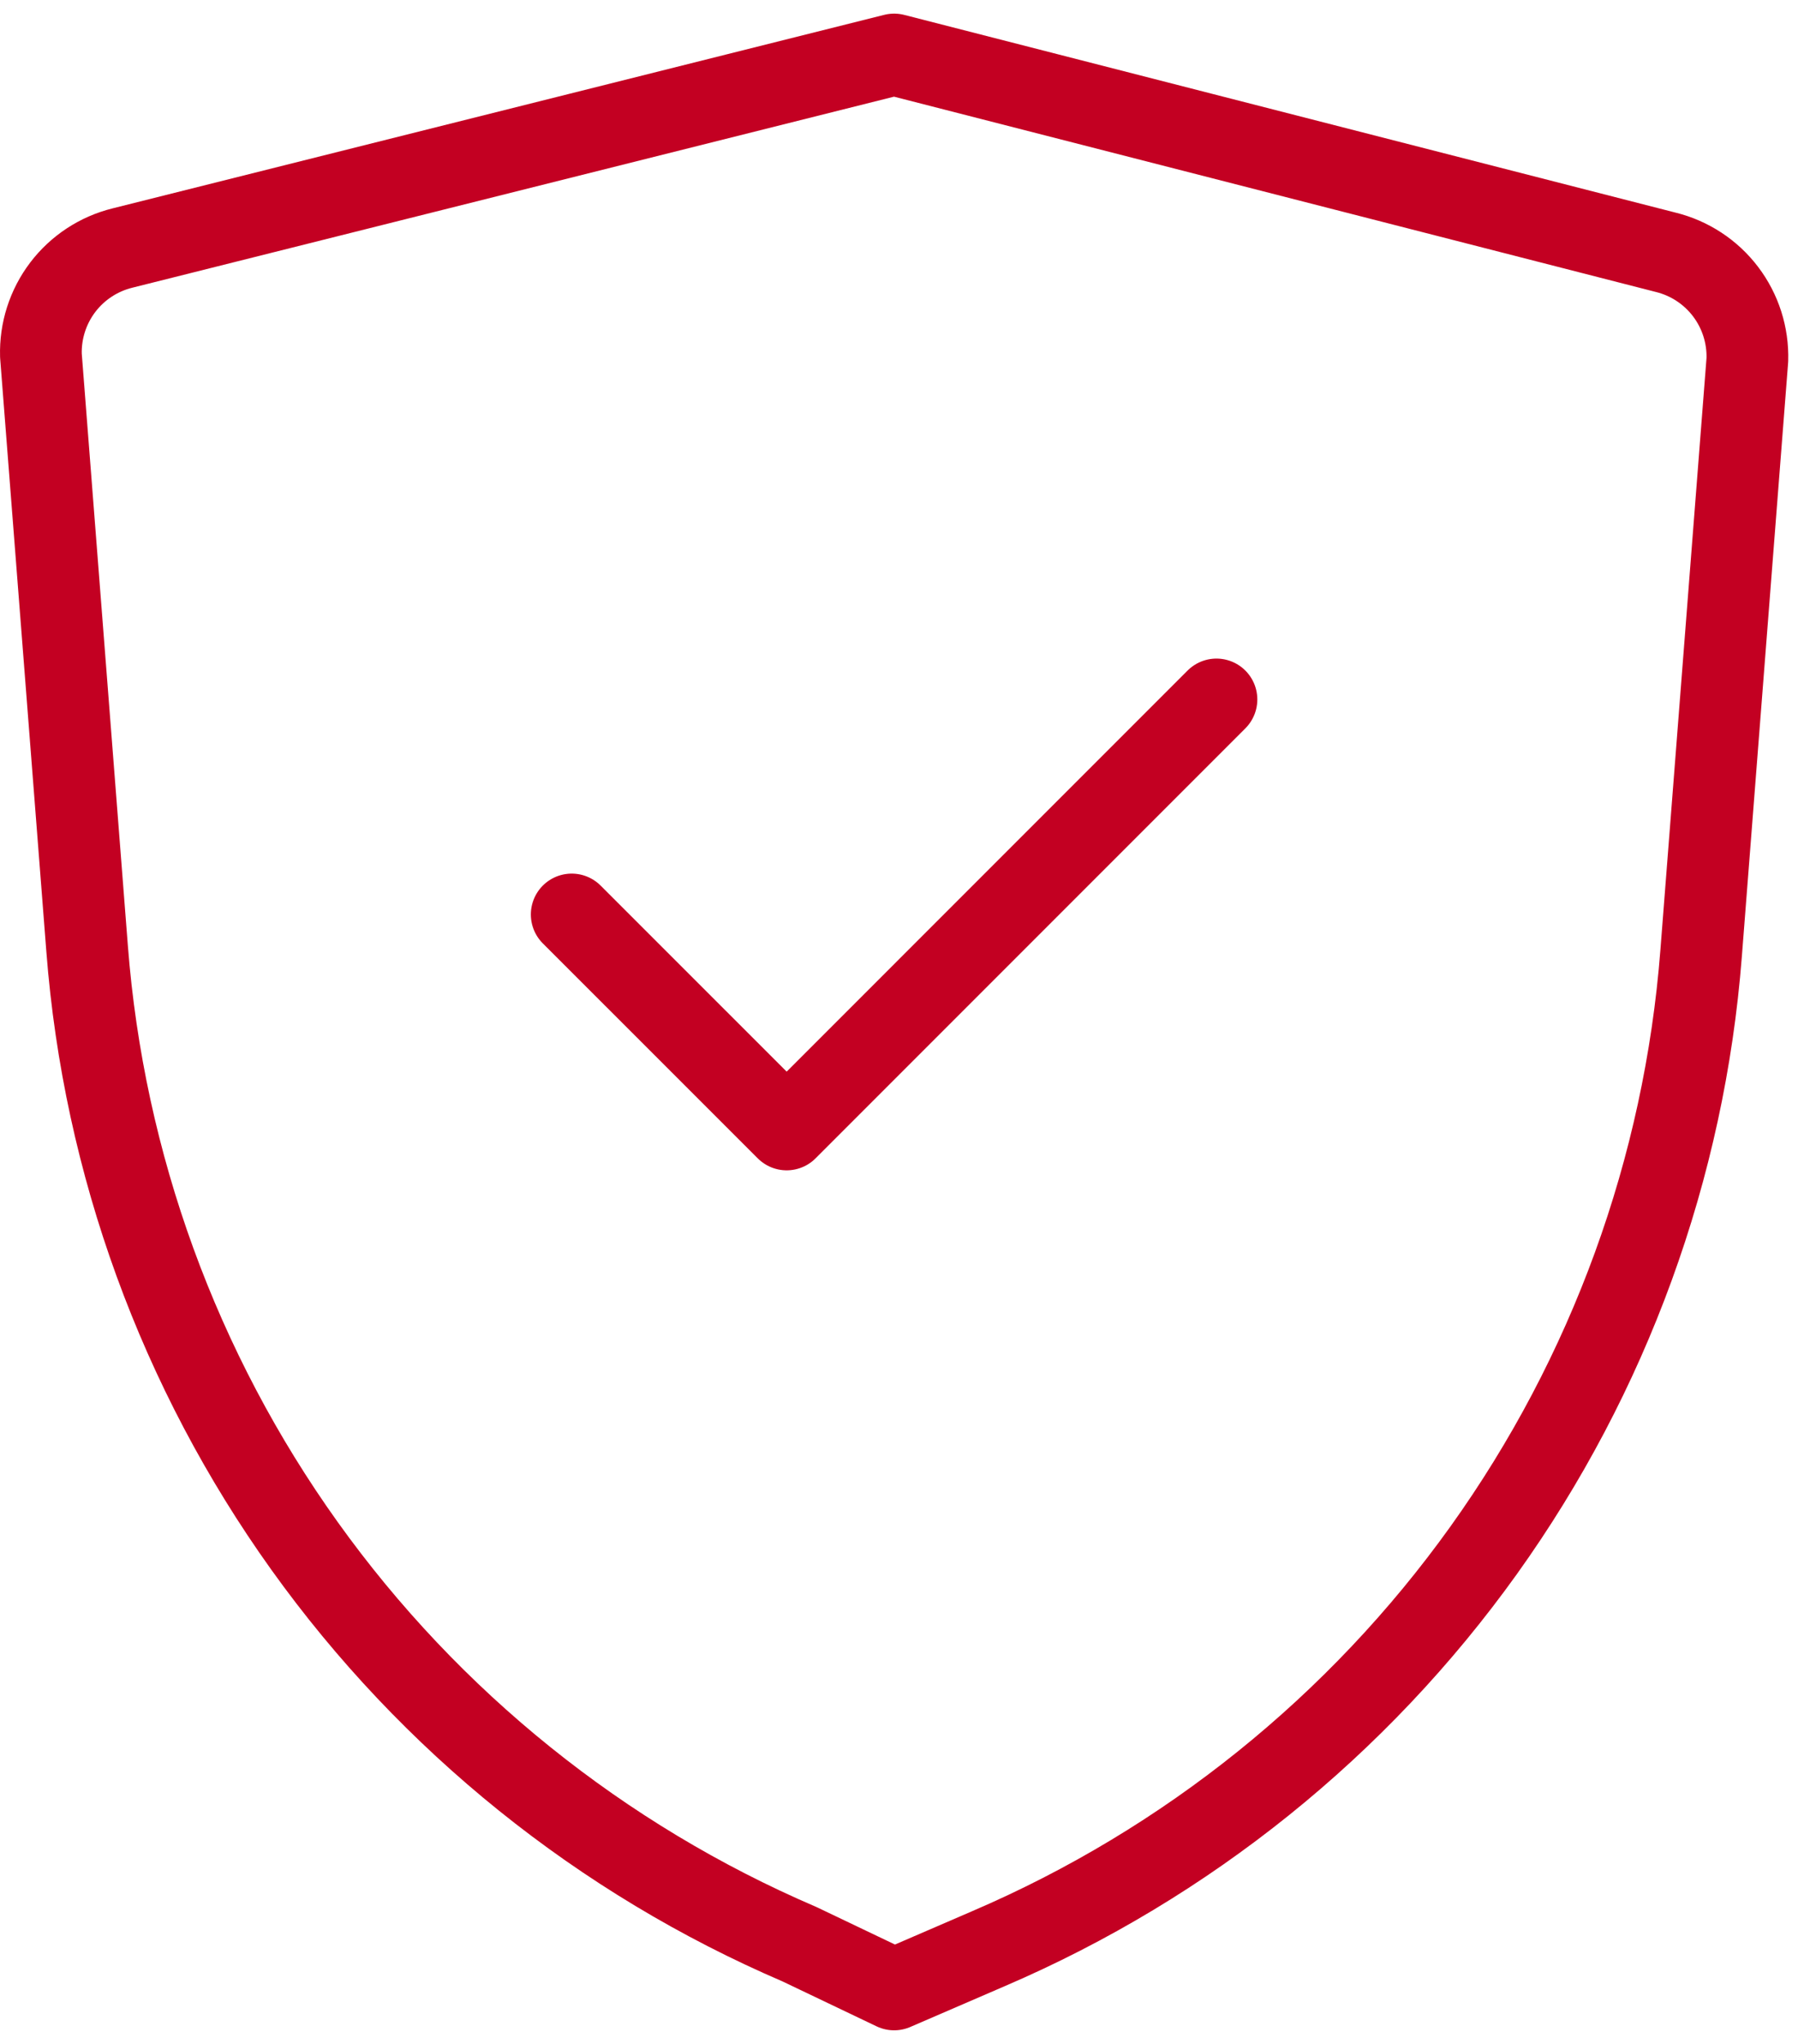
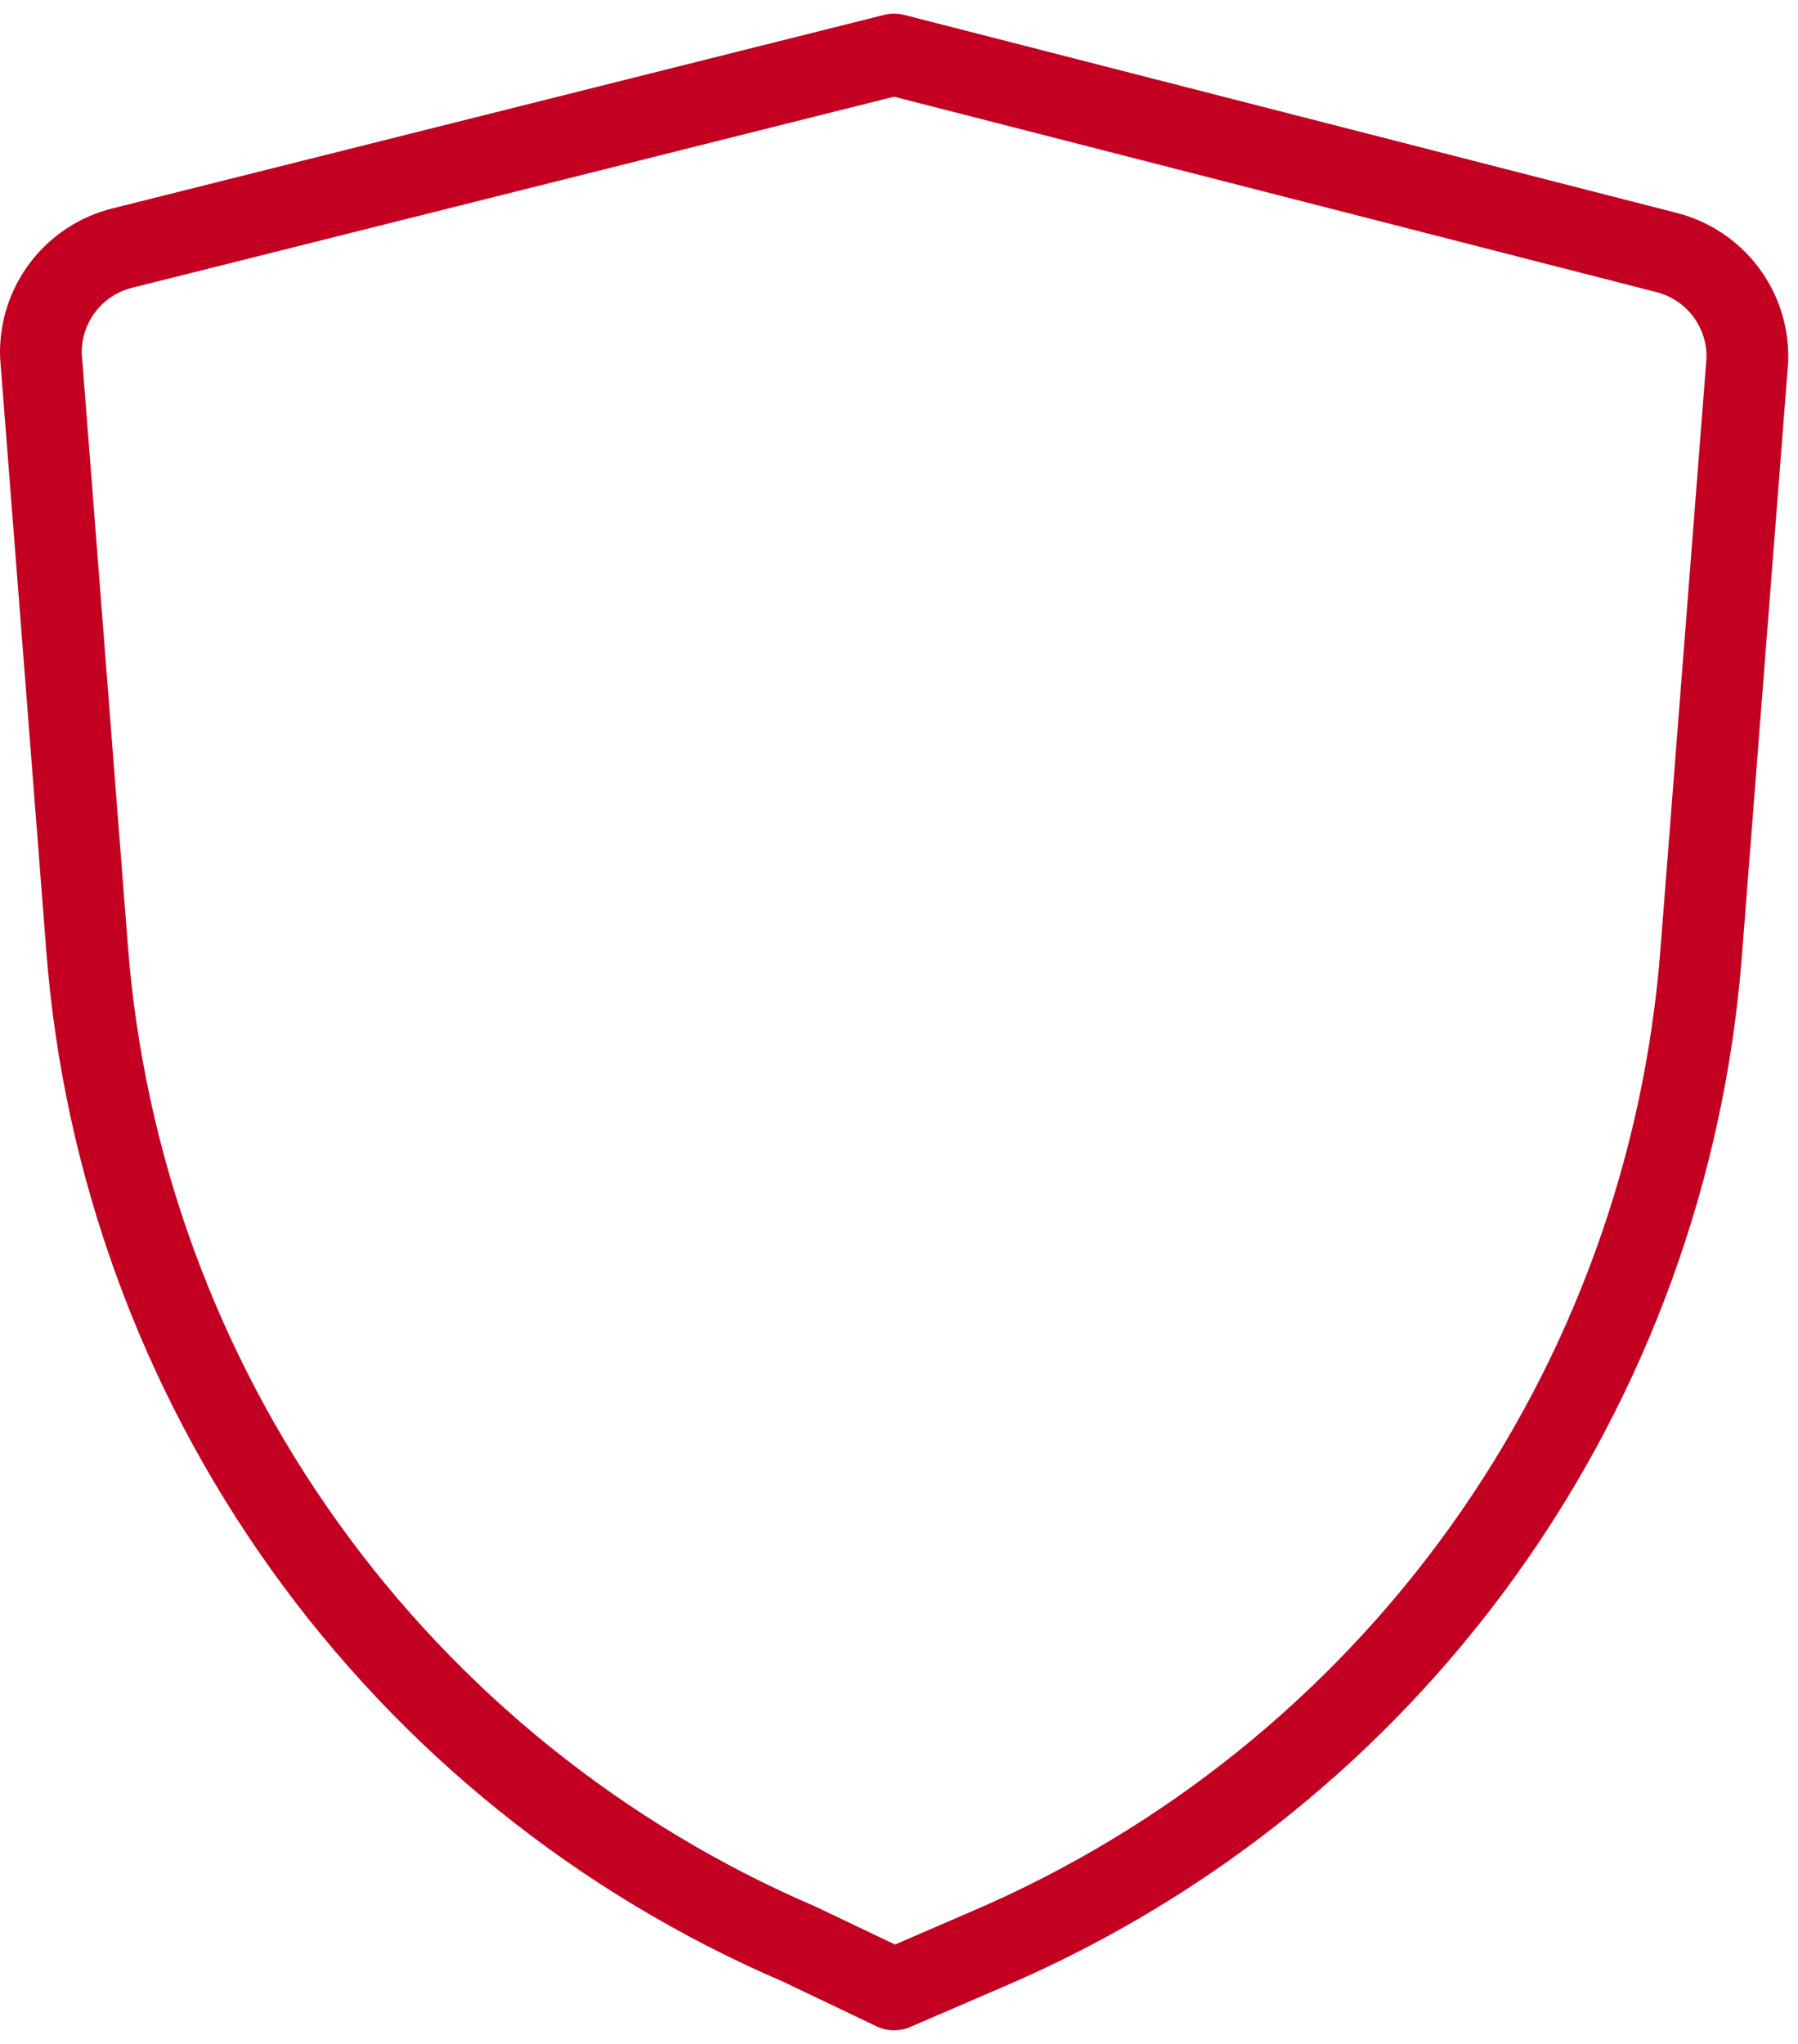
<svg xmlns="http://www.w3.org/2000/svg" width="66" height="75" viewBox="0 0 66 75" fill="none">
-   <path d="M20.986 33.556L28.876 41.444L44.653 25.666" stroke="#C30022" stroke-width="3" stroke-linecap="round" stroke-linejoin="round" />
  <path d="M32.821 73L36.292 71.501C43.569 68.378 49.852 63.324 54.462 56.886C59.072 50.448 61.832 42.871 62.444 34.976L64.141 13.203C64.168 12.301 63.886 11.417 63.34 10.699C62.794 9.981 62.018 9.472 61.142 9.257L32.821 2L4.501 9.1C3.625 9.315 2.849 9.823 2.303 10.541C1.758 11.259 1.475 12.142 1.502 13.044L3.198 34.817C3.81 42.712 6.57 50.289 11.18 56.728C15.79 63.166 22.074 68.221 29.351 71.343L32.821 73Z" stroke="#C30022" stroke-width="3" stroke-linecap="round" stroke-linejoin="round" />
</svg>